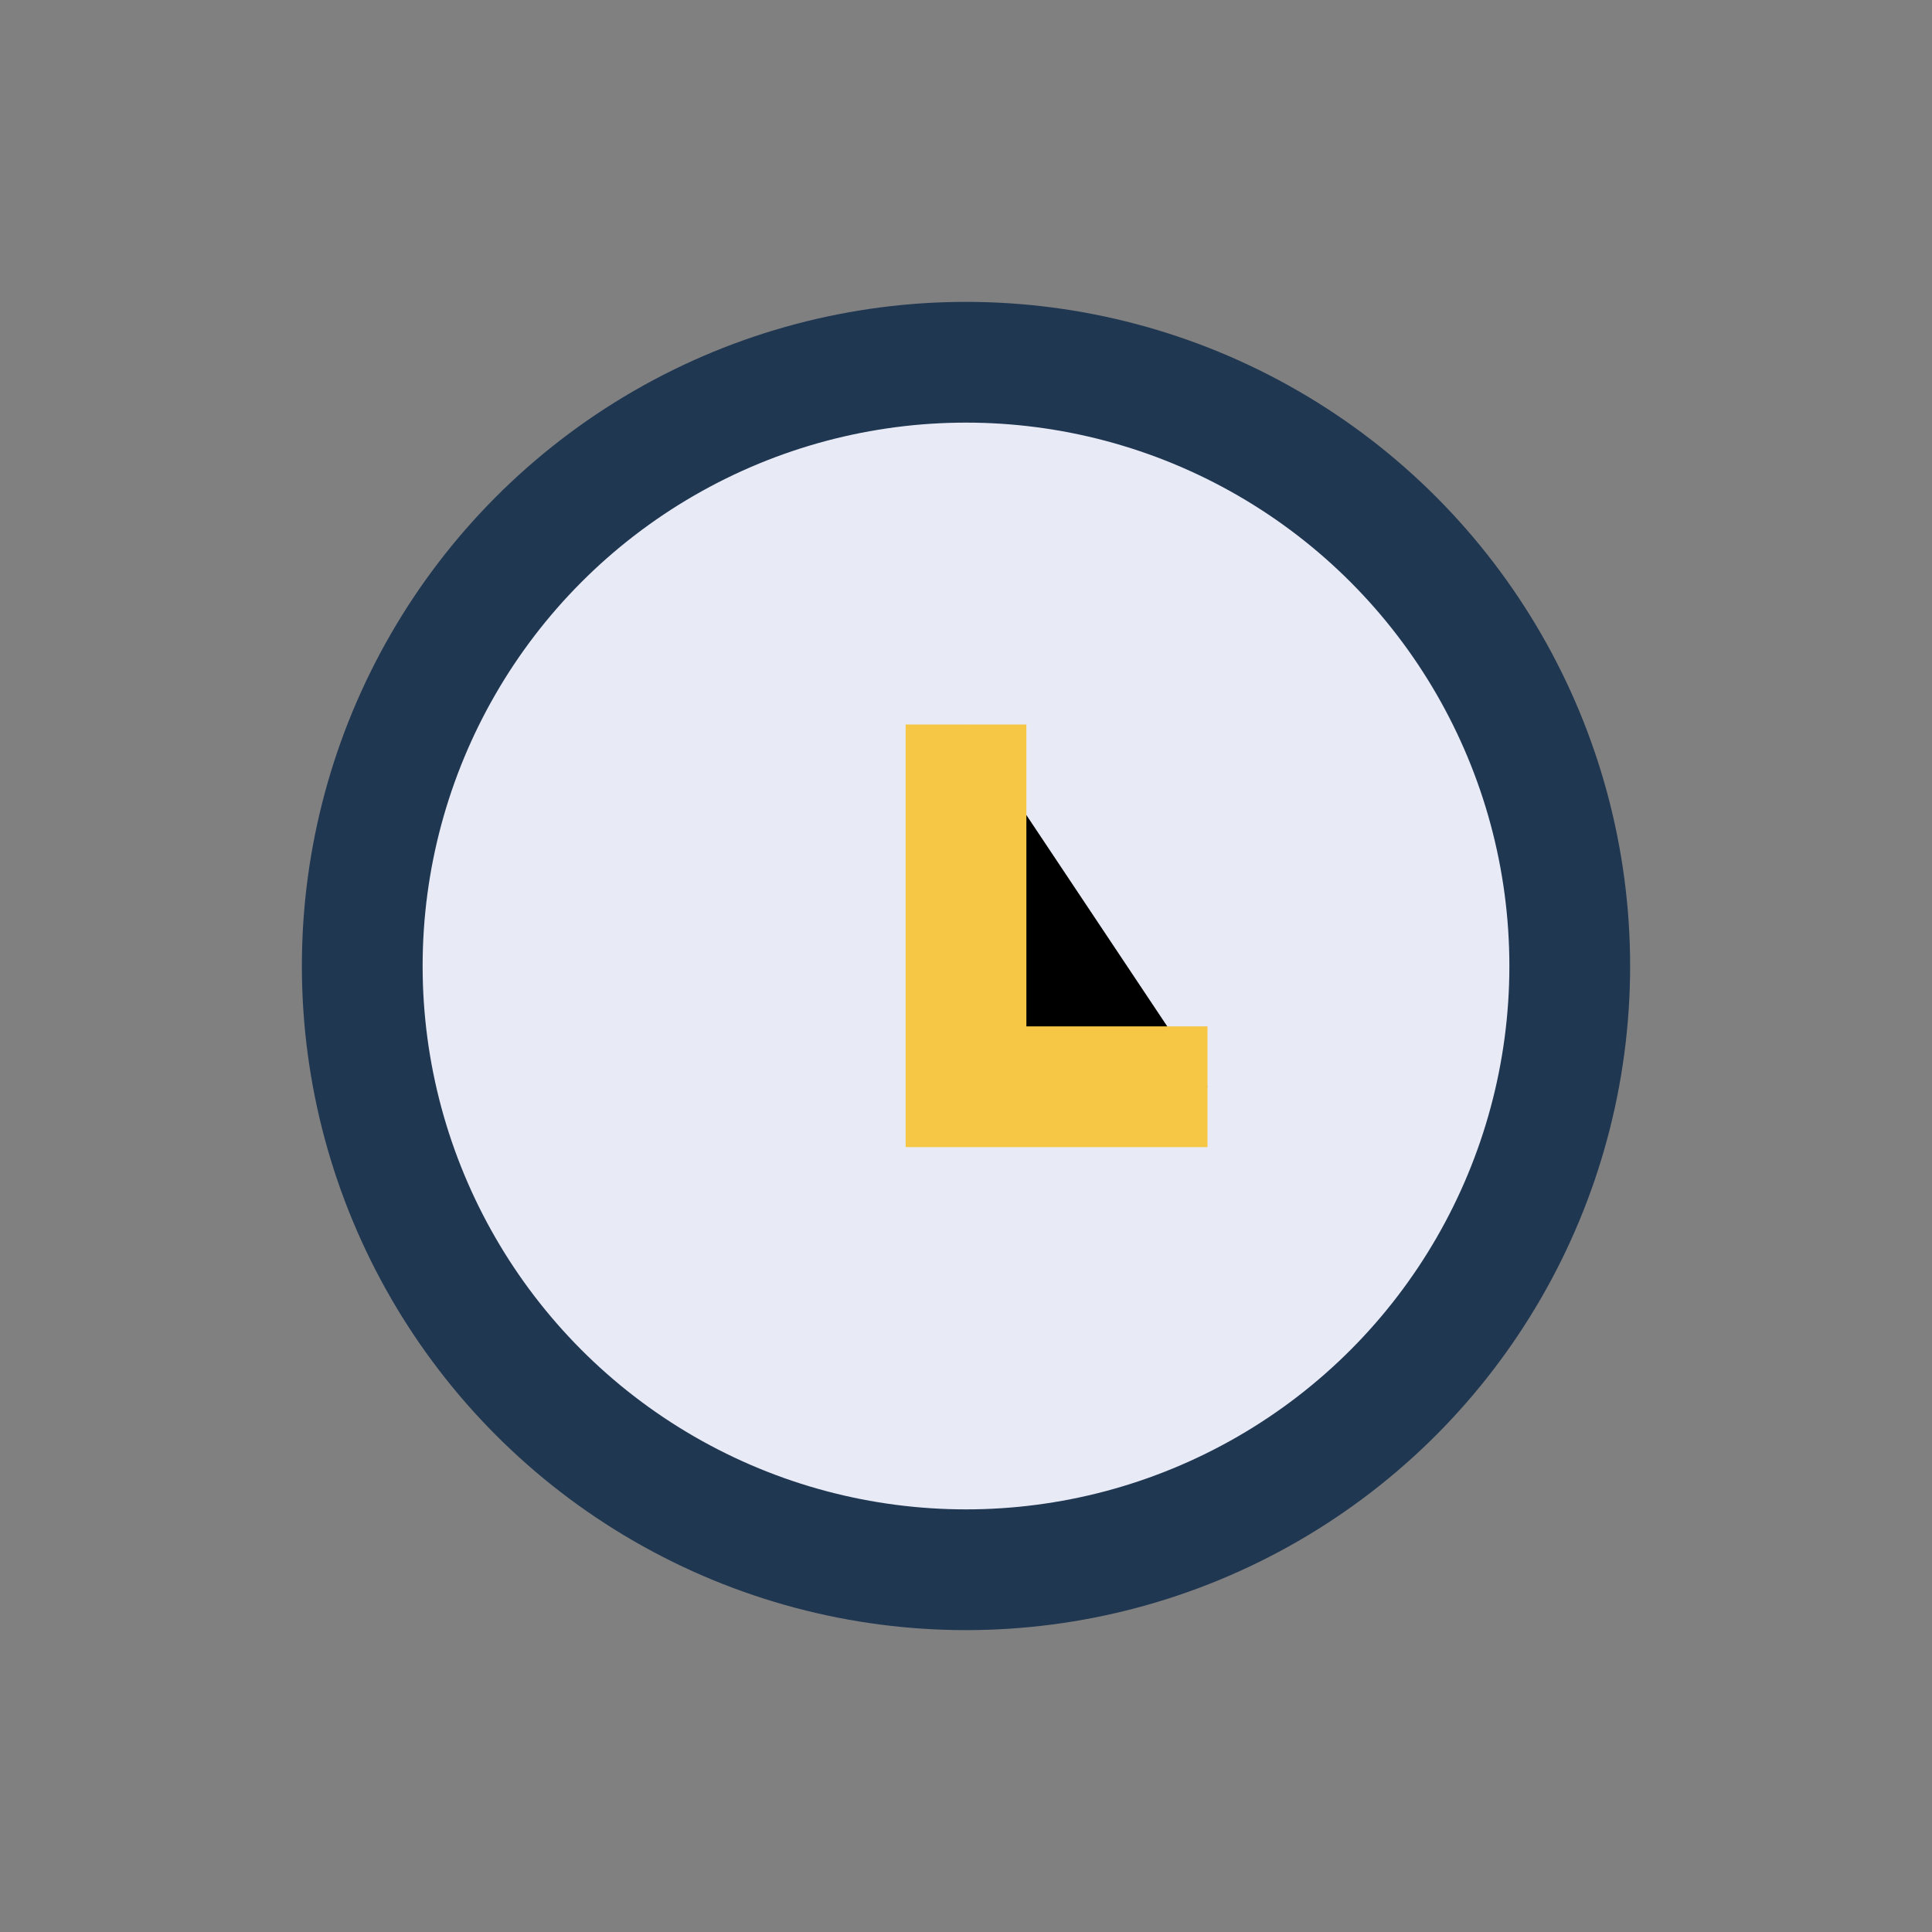
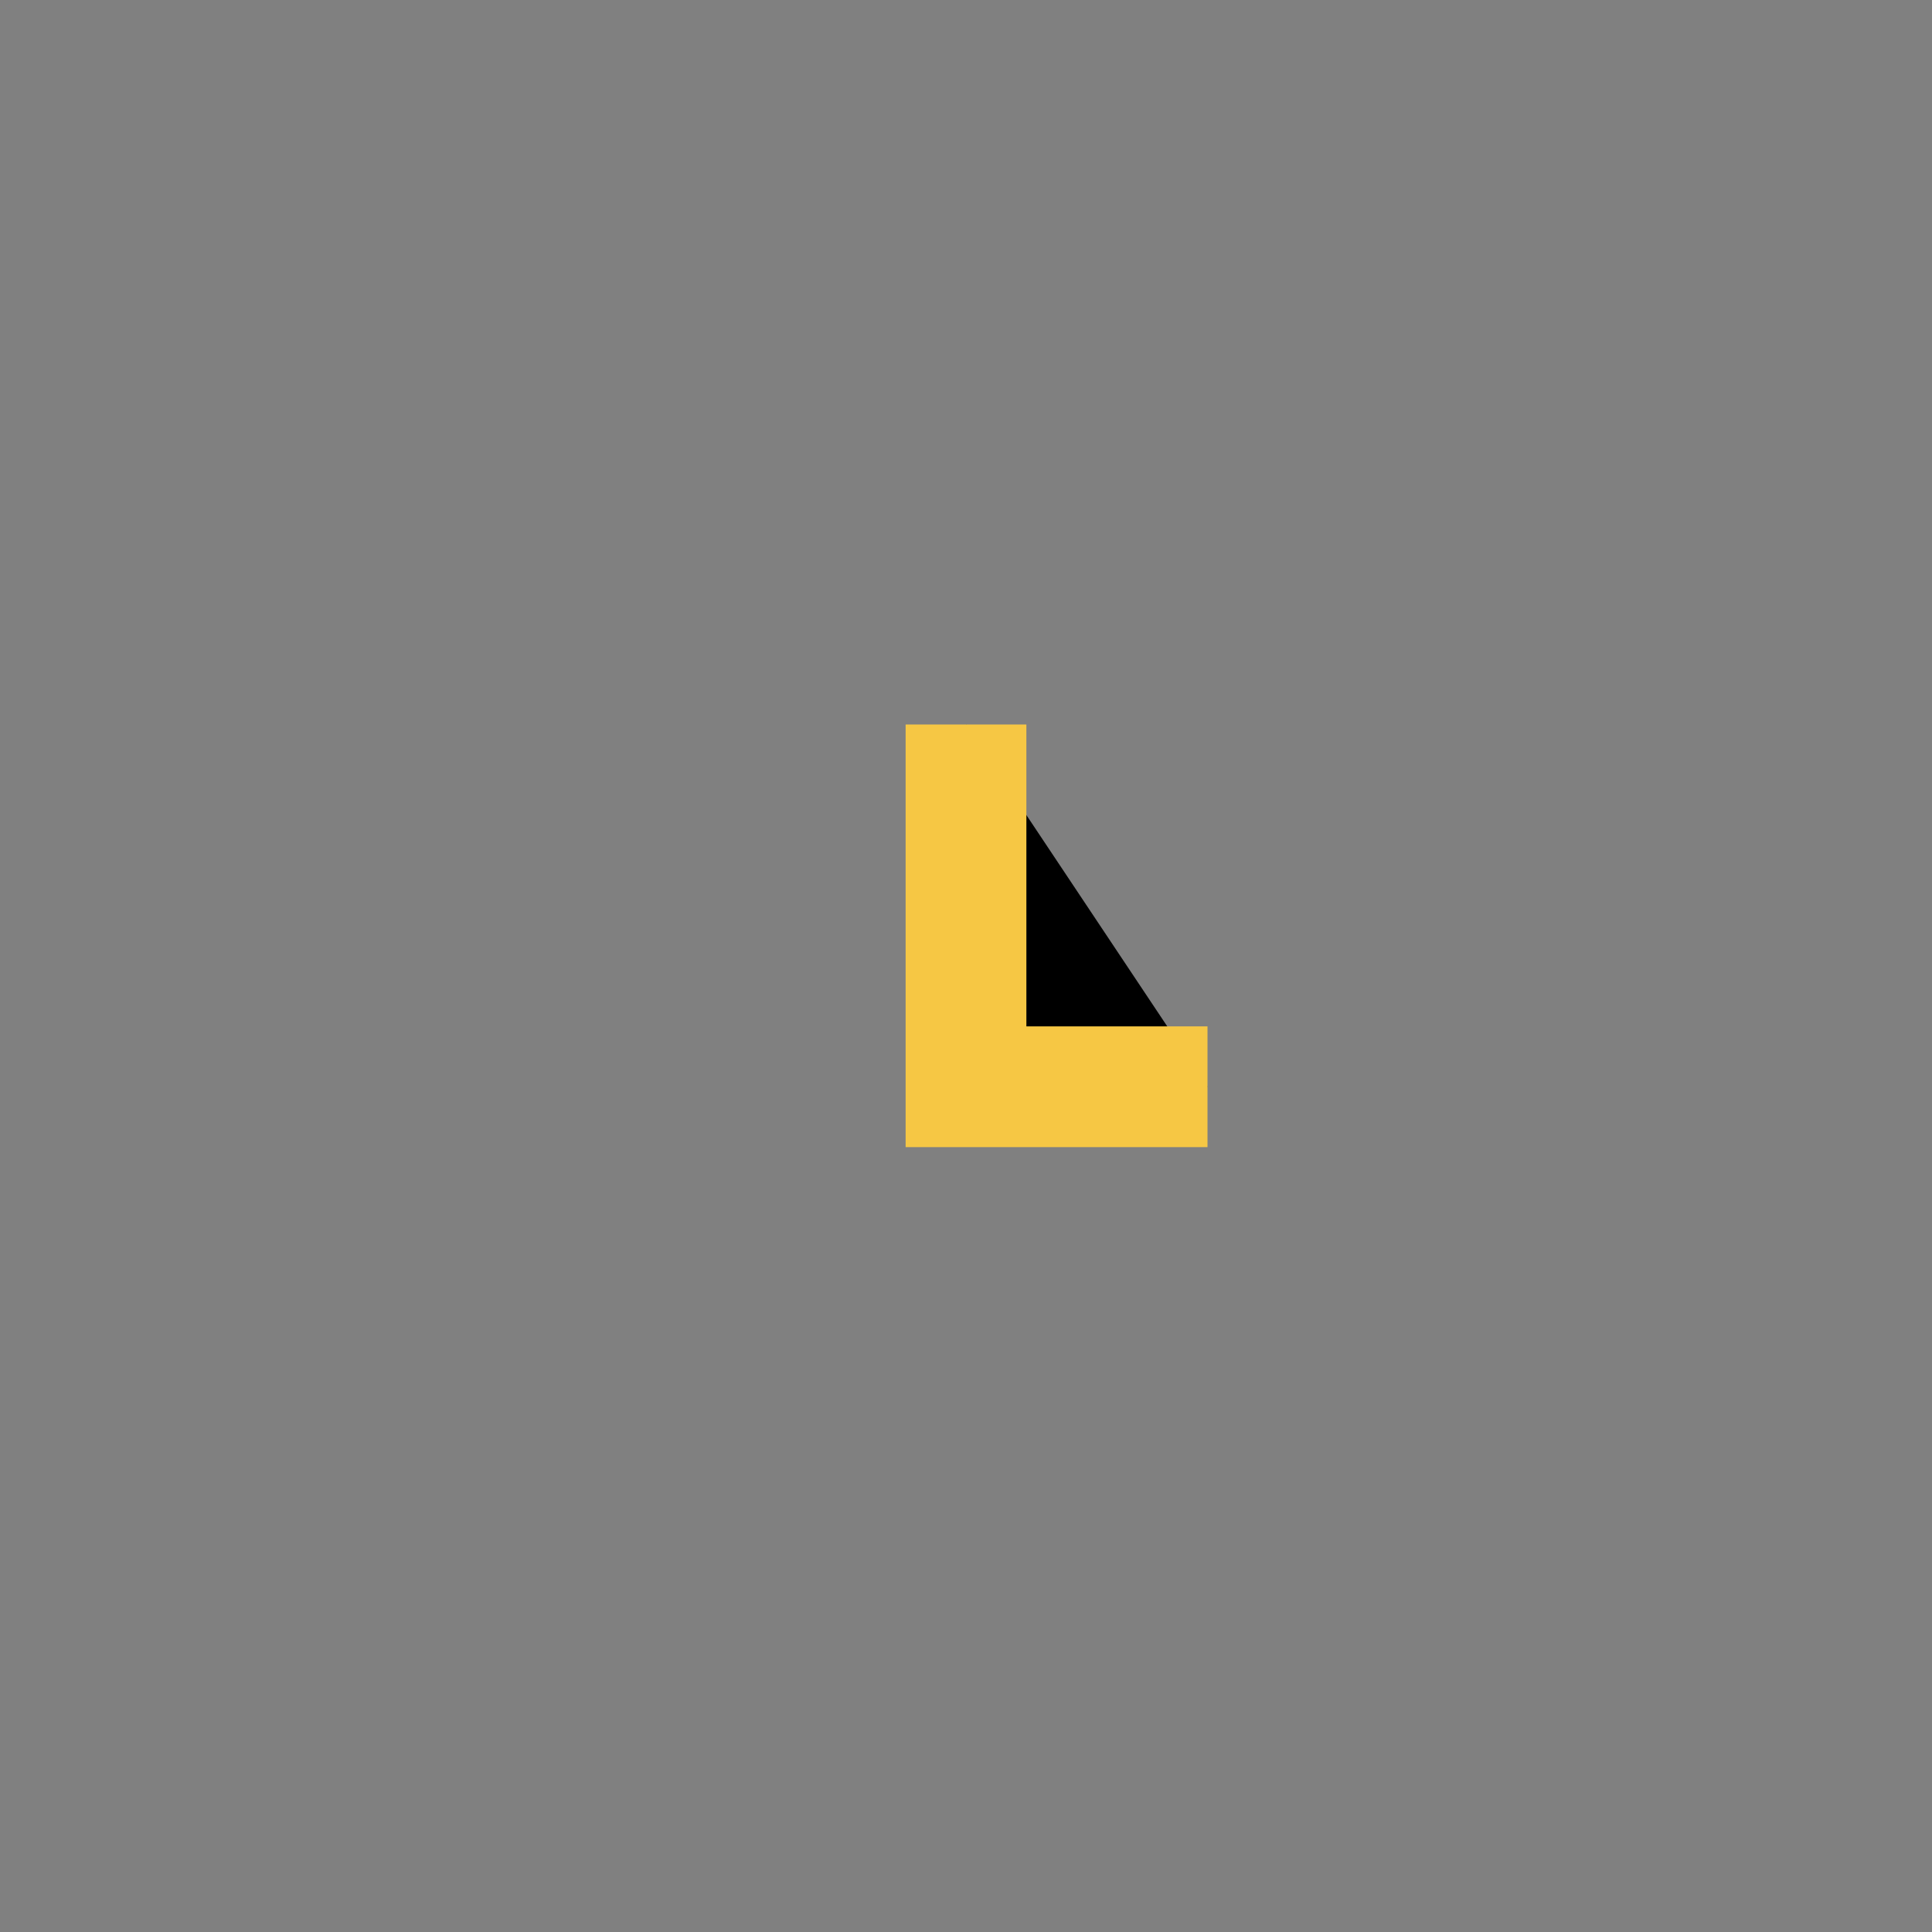
<svg xmlns="http://www.w3.org/2000/svg" width="32" height="32" viewBox="0 0 32 32">
  <rect x="0" y="0" width="32" height="32" fill="#808080" stroke="none" />
-   <circle cx="16" cy="16" r="10" fill="#E8EAF6" stroke="#203752" stroke-width="2" />
  <path d="M16 12v6h4" stroke="#F6C744" stroke-width="2" />
</svg>